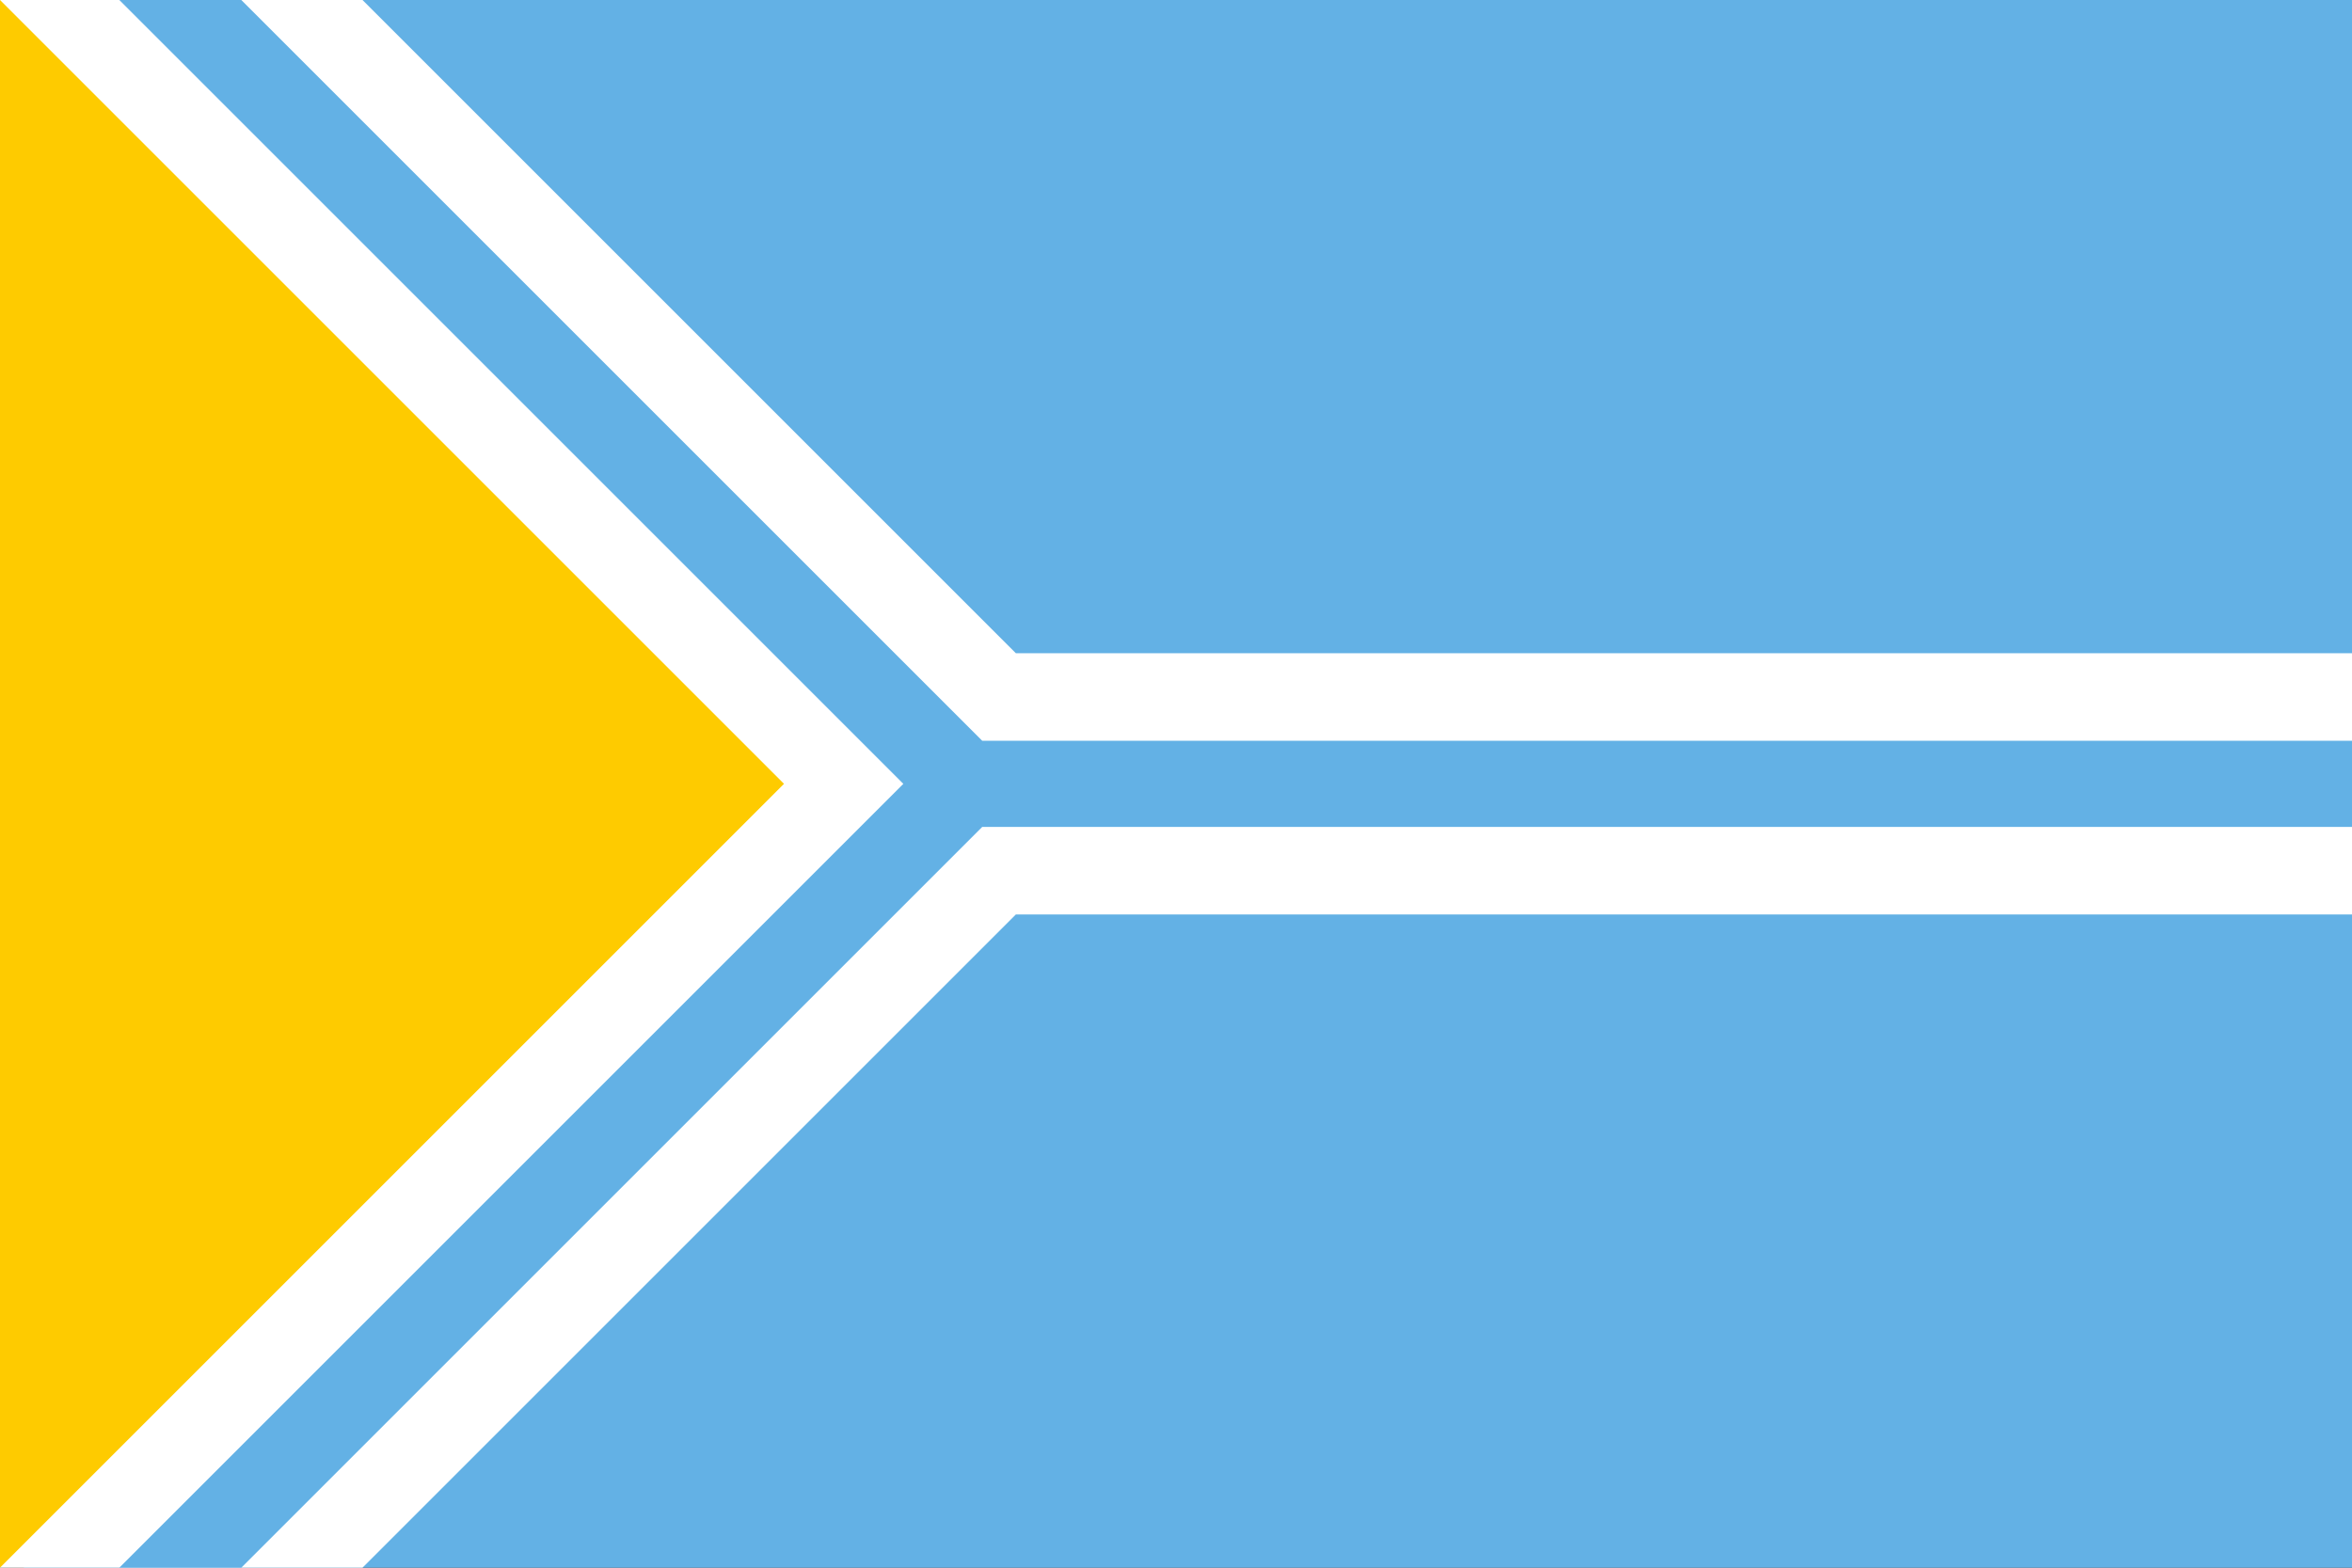
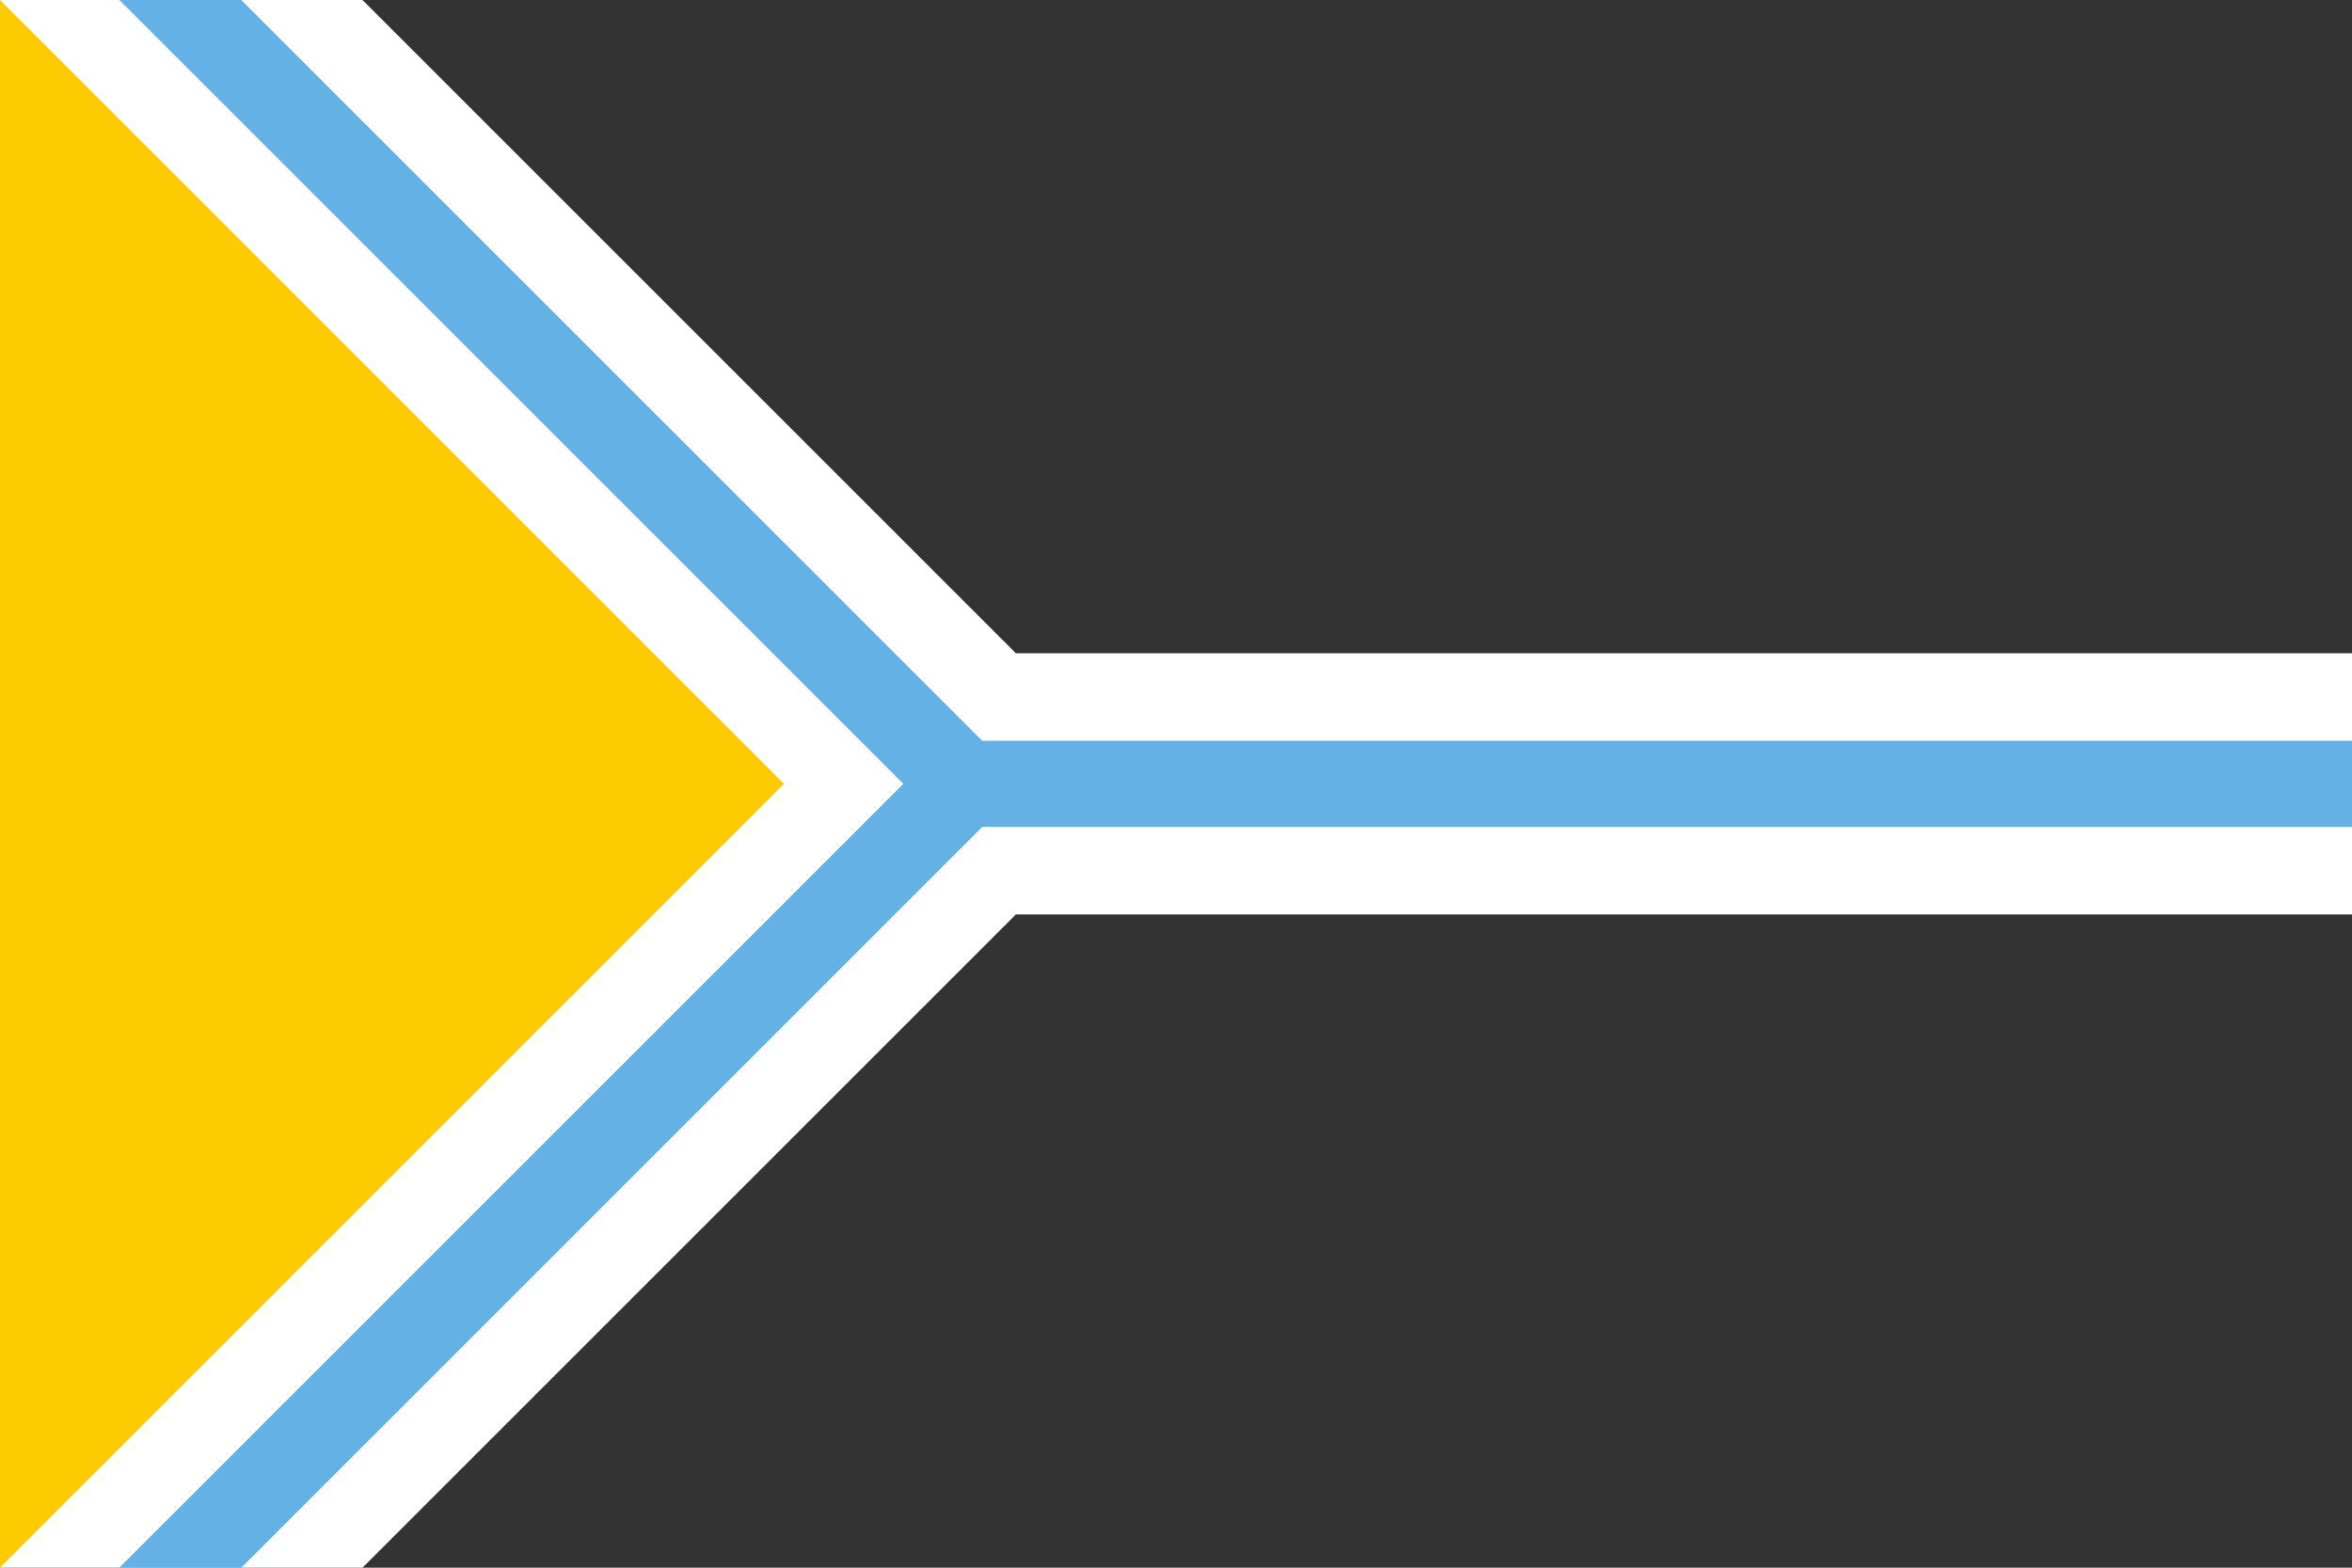
<svg xmlns="http://www.w3.org/2000/svg" width="900" height="600" fill="none">
  <rect width="100%" height="100%" fill="#333333" stroke="none" />
-   <path d="m9 0 900 0V600H9L399 300" fill="#63b1e5" />
  <path d="m33-35 335 335m-335 335 335-335h532" stroke="#fff" stroke-width="100" />
  <path d="m34-35 335 335m-335 335 335-335h531" stroke="#63b1e5" stroke-width="33" />
  <path d="m0 0 300 300-300 300" fill="#fecb00" />
</svg>